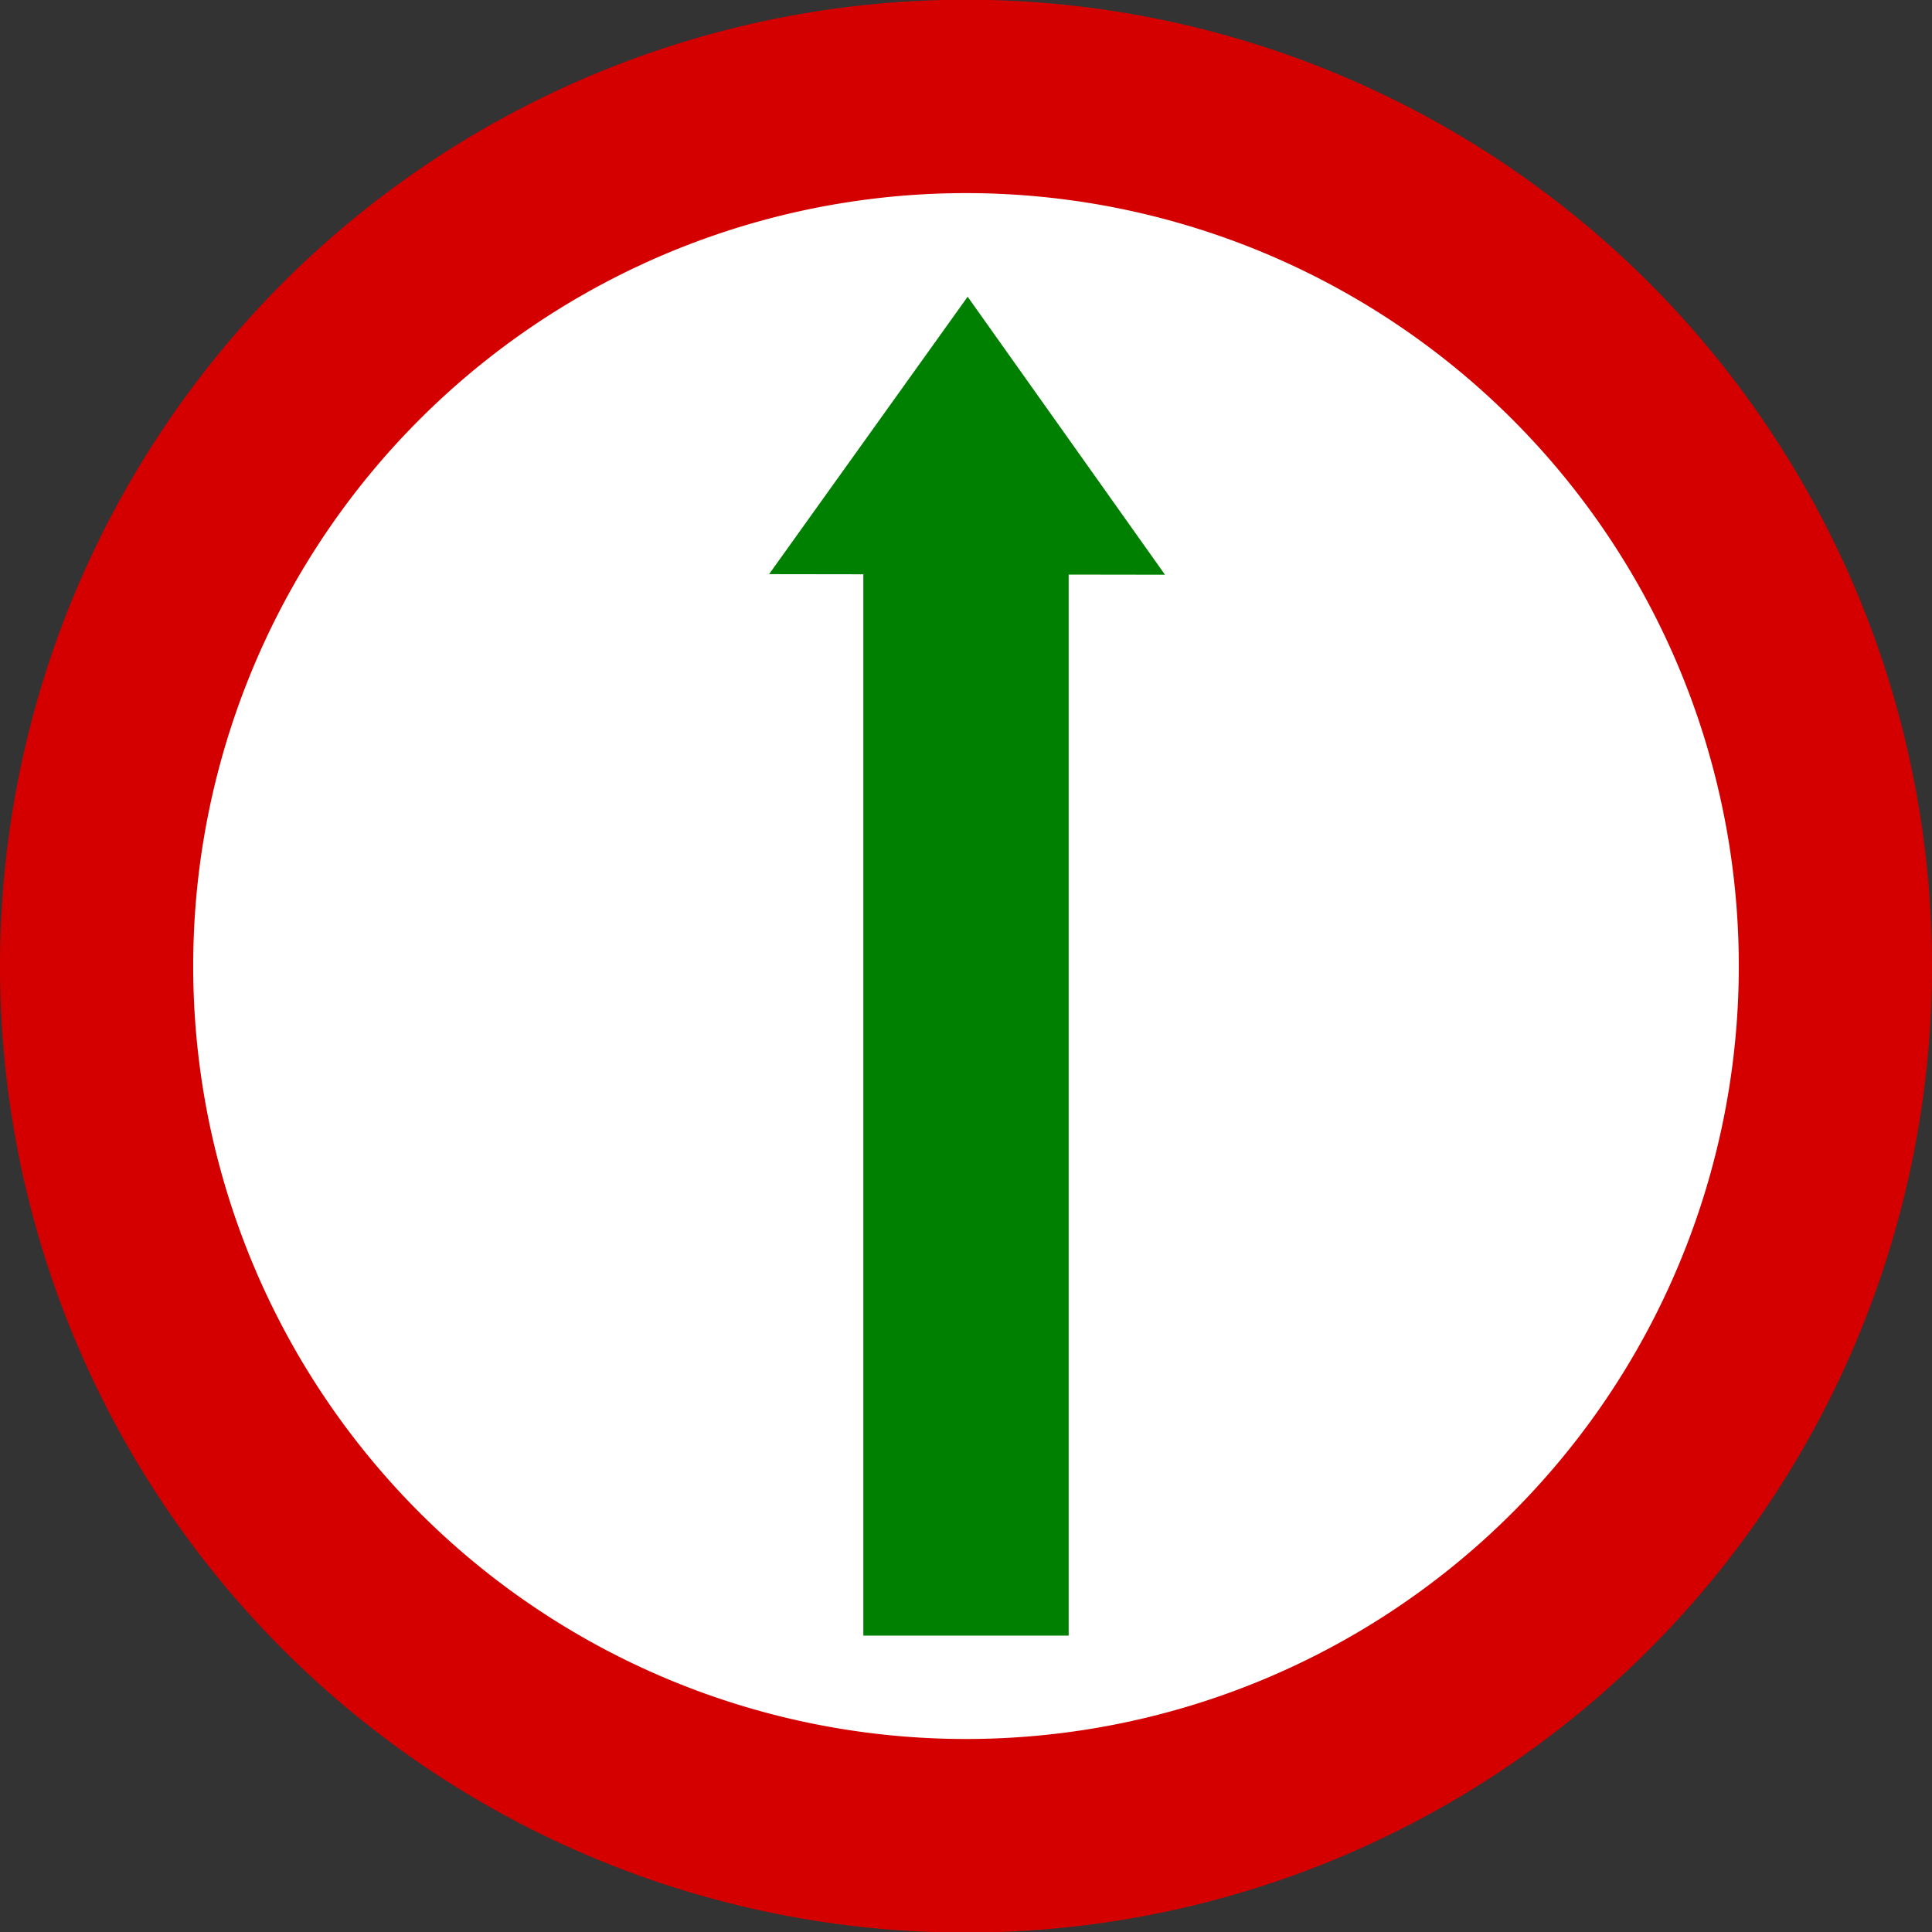
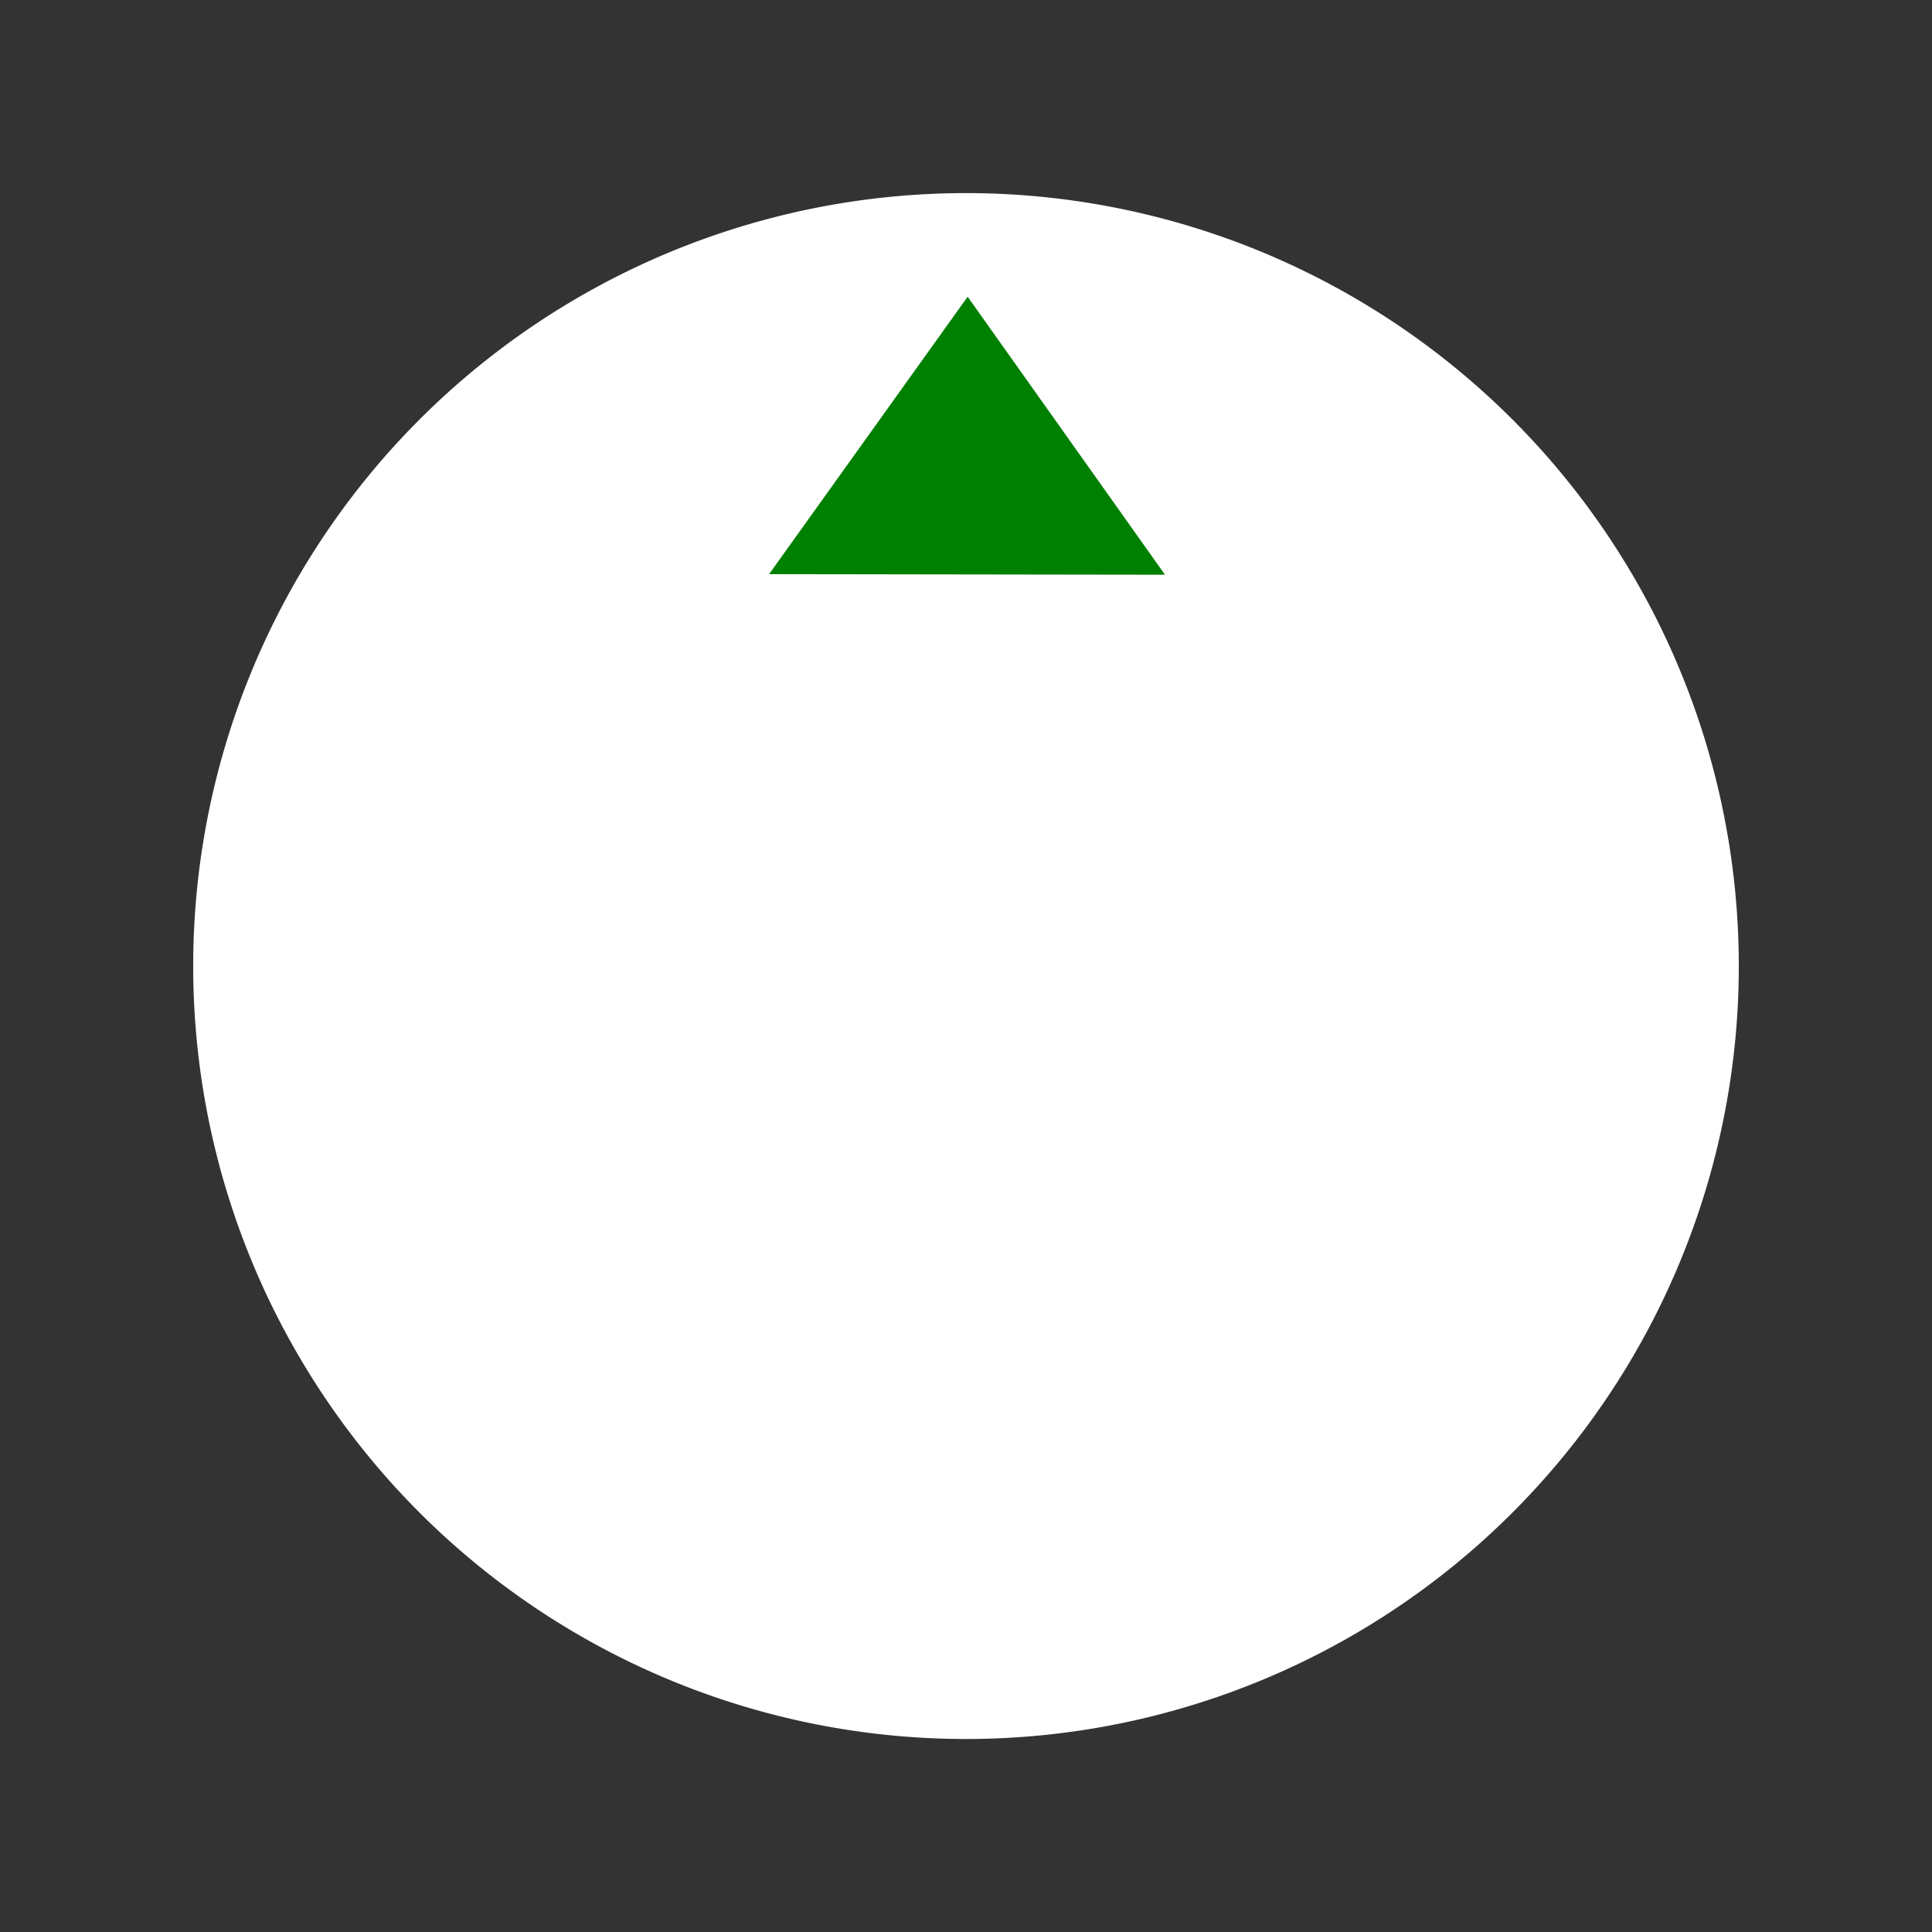
<svg xmlns="http://www.w3.org/2000/svg" xmlns:ns1="http://sodipodi.sourceforge.net/DTD/sodipodi-0.dtd" xmlns:ns2="http://www.inkscape.org/namespaces/inkscape" height="1000" width="1000" id="svg2788" ns1:version="0.32" ns2:version="0.46" ns1:docbase="D:\dokumenty\kot\do wiki\fasz" ns1:docname="389th_Infanterie_Division_Logo_1.svg" version="1.0" ns2:output_extension="org.inkscape.output.svg.inkscape">
  <rect width="100%" height="100%" fill="#333333" stroke="none" />
  <defs id="defs2790">
    <ns2:perspective ns1:type="inkscape:persp3d" ns2:vp_x="0 : 504.64539 : 1" ns2:vp_y="0 : 1000 : 0" ns2:vp_z="1009.2908 : 504.64539 : 1" ns2:persp3d-origin="504.64539 : 336.43026 : 1" id="perspective9" />
    <ns2:perspective id="perspective3216" ns2:persp3d-origin="372.04724 : 350.78739 : 1" ns2:vp_z="744.09448 : 526.18109 : 1" ns2:vp_y="0 : 1000 : 0" ns2:vp_x="0 : 526.18109 : 1" ns1:type="inkscape:persp3d" />
    <ns2:perspective id="perspective3291" ns2:persp3d-origin="372.04724 : 350.78739 : 1" ns2:vp_z="744.09448 : 526.18109 : 1" ns2:vp_y="0 : 1000 : 0" ns2:vp_x="0 : 526.18109 : 1" ns1:type="inkscape:persp3d" />
  </defs>
  <ns1:namedview id="base" pagecolor="#ffffff" bordercolor="#666666" borderopacity="1.0" ns2:pageopacity="0.0" ns2:pageshadow="2" ns2:cx="-260.32278" ns2:cy="943.44694" ns2:zoom="0.36698278" ns2:document-units="px" ns2:current-layer="layer1" showguides="true" ns2:guide-bbox="true" ns2:window-width="1280" ns2:window-height="720" ns2:window-x="-8" ns2:window-y="-8" showgrid="false" />
  <g ns2:groupmode="layer" ns2:label="Warstwa 1" id="layer1" transform="translate(858.313,162.906)">
    <g id="g3309">
-       <path transform="matrix(0.93,0,0,0.969,-79.552,154.458)" d="M 237.892,188.563 A 537.636,516.226 0 1 1 -837.38,188.563 A 537.636,516.226 0 1 1 237.892,188.563 z" ns1:ry="516.22589" ns1:rx="537.63623" ns1:cy="188.56293" ns1:cx="-299.74408" id="path3226" style="opacity:1;fill:#d40000;fill-opacity:1;stroke:none;stroke-width:3;stroke-miterlimit:4;stroke-dasharray:none;stroke-opacity:1" ns1:type="arc" />
      <path transform="matrix(0.744,0,0,0.775,-135.305,190.985)" d="M 237.892,188.563 A 537.636,516.226 0 1 1 -837.38,188.563 A 537.636,516.226 0 1 1 237.892,188.563 z" ns1:ry="516.22589" ns1:rx="537.63623" ns1:cy="188.56293" ns1:cx="-299.74408" id="path3228" style="opacity:1;fill:#ffffff;fill-opacity:1;stroke:none;stroke-width:3;stroke-miterlimit:4;stroke-dasharray:none;stroke-opacity:1" ns1:type="arc" />
      <g transform="translate(1.889,8.125)" id="g3305">
        <path ns1:type="star" style="opacity:1;fill:#008000;fill-opacity:1;stroke:none;stroke-width:3;stroke-miterlimit:4;stroke-dasharray:none;stroke-opacity:1" id="path3299" ns1:sides="3" ns1:cx="-796.71564" ns1:cy="1079.9893" ns1:r1="7.2732992" ns1:r2="5.1429992" ns1:arg1="0.85773549" ns1:arg2="1.904933" ns2:flatsided="true" ns2:rounded="0" ns2:randomized="0" d="M -791.958,1085.491 L -803.859,1081.359 L -794.33,1073.118 L -791.958,1085.491 z" transform="matrix(15.376,-4.299,5.308,12.454,6158.158,-16796.888)" />
-         <rect style="opacity:1;fill:#008000;fill-opacity:1;stroke:none;stroke-width:3;stroke-miterlimit:4;stroke-dasharray:none;stroke-opacity:1" id="rect3303" width="106.272" height="558.609" x="-413.338" y="116.945" />
      </g>
    </g>
  </g>
</svg>